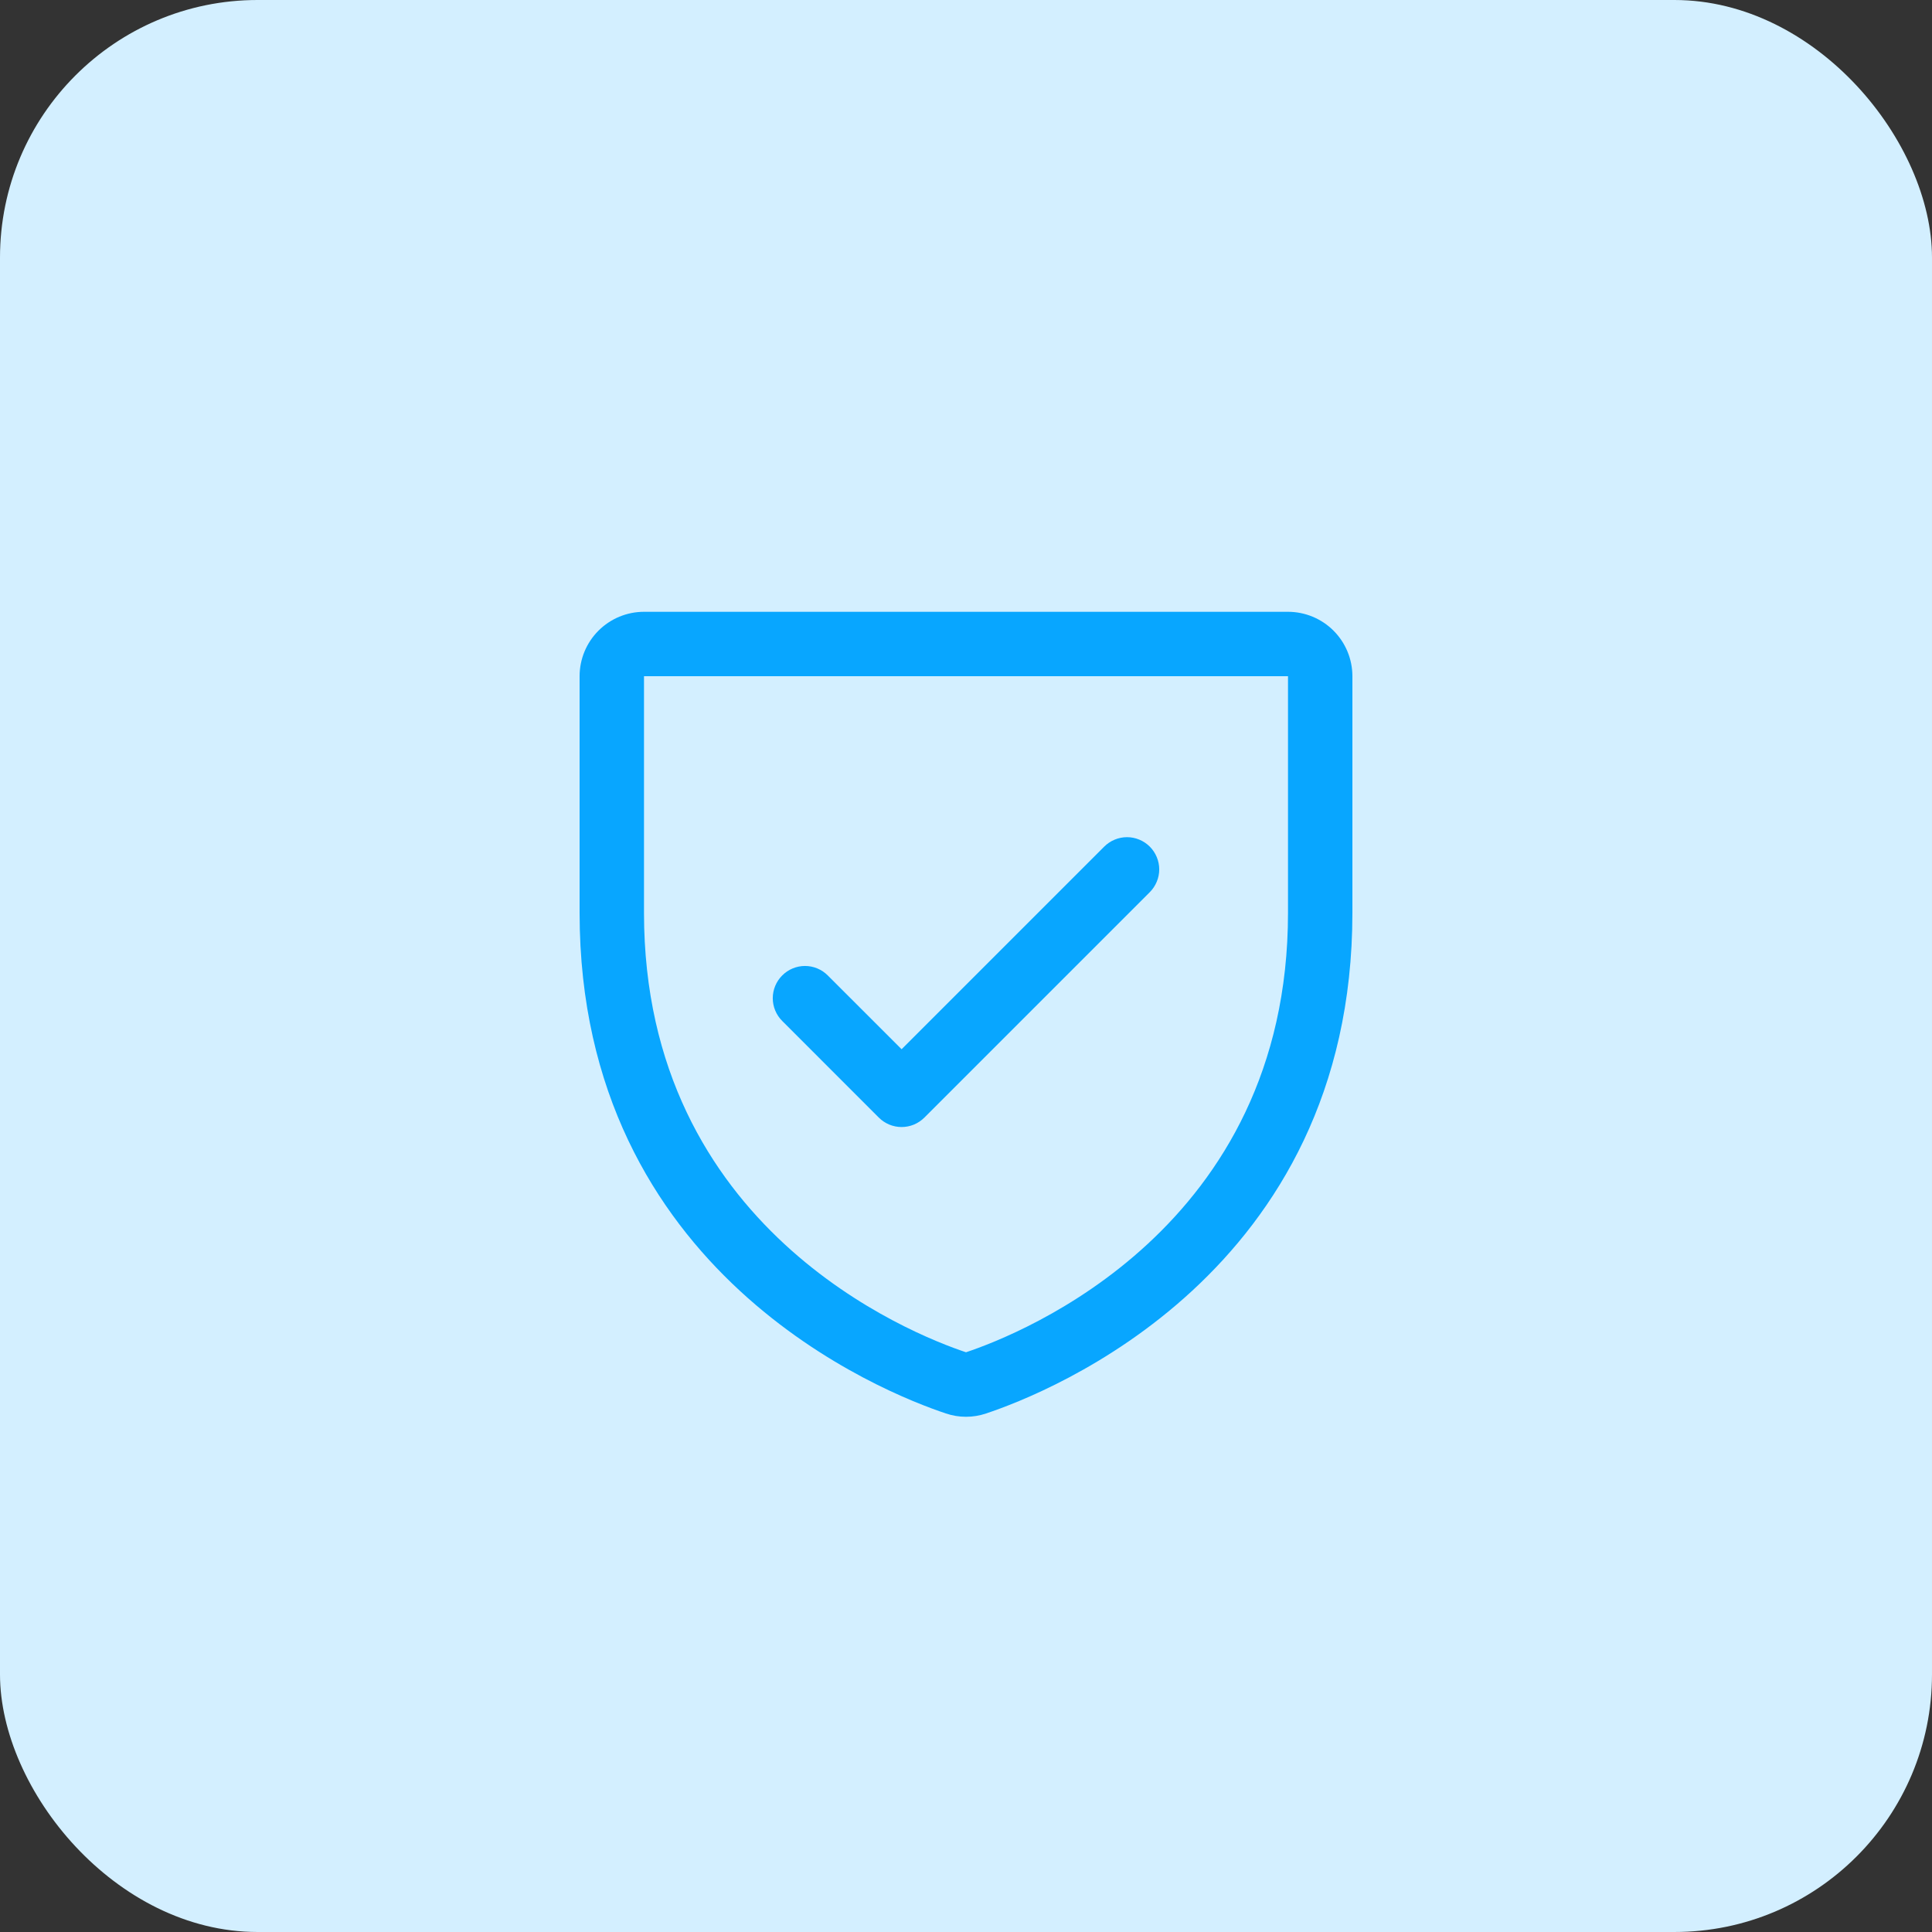
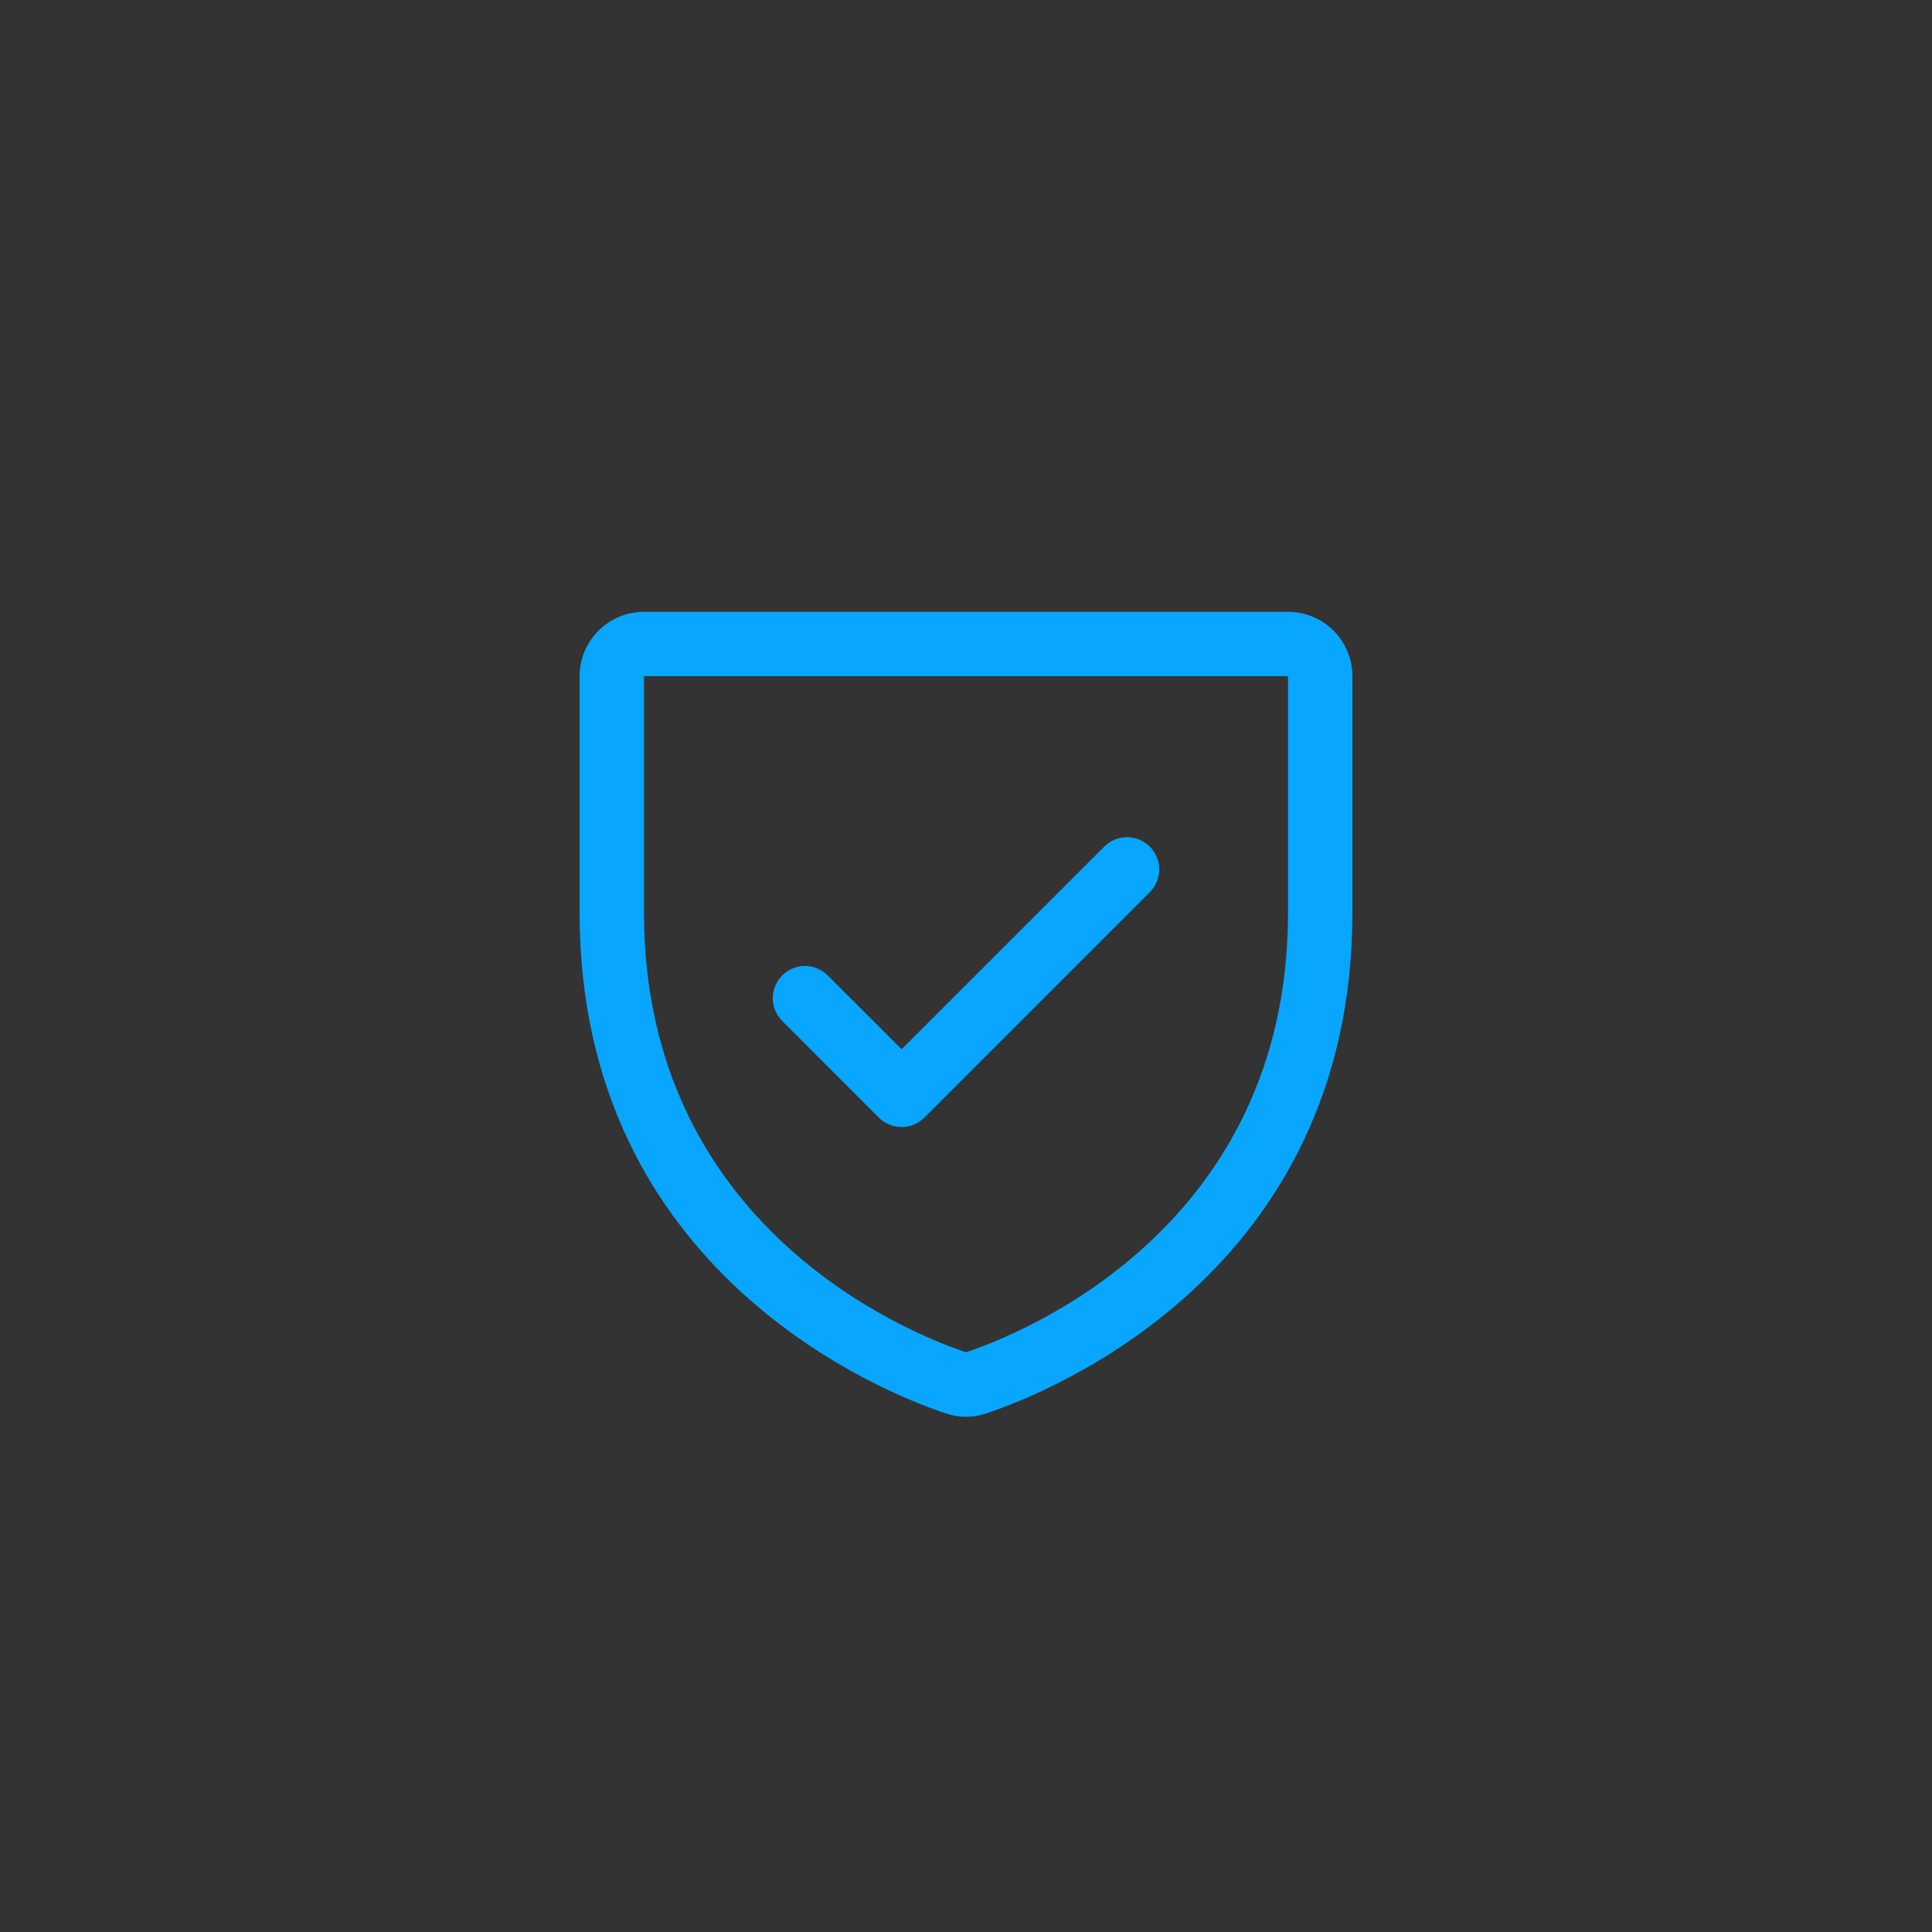
<svg xmlns="http://www.w3.org/2000/svg" width="60" height="60" viewBox="0 0 60 60" fill="none">
  <rect x="0" y="0" width="60" height="60" fill="#333333" stroke="none" />
-   <rect width="60" height="60" rx="8" fill="#D3EFFF" />
  <path d="M40 19H20C19.47 19 18.961 19.211 18.586 19.586C18.211 19.961 18 20.47 18 21V28.348C18 39.549 27.477 43.265 29.375 43.896C29.78 44.034 30.22 44.034 30.625 43.896C32.525 43.265 42 39.549 42 28.348V21C42 20.47 41.789 19.961 41.414 19.586C41.039 19.211 40.53 19 40 19ZM40 28.349C40 38.151 31.706 41.426 30 41.996C28.309 41.432 20 38.16 20 28.349V21H40V28.349ZM24.293 31.707C24.105 31.52 23.999 31.265 23.999 31C23.999 30.735 24.105 30.48 24.293 30.293C24.48 30.105 24.735 29.999 25 29.999C25.265 29.999 25.52 30.105 25.707 30.293L28 32.585L34.292 26.293C34.385 26.2 34.496 26.126 34.617 26.076C34.739 26.025 34.869 25.999 35 25.999C35.131 25.999 35.261 26.025 35.383 26.076C35.504 26.126 35.615 26.2 35.708 26.293C35.8 26.385 35.874 26.496 35.924 26.617C35.975 26.738 36.001 26.869 36.001 27C36.001 27.131 35.975 27.262 35.924 27.383C35.874 27.504 35.8 27.615 35.708 27.707L28.707 34.708C28.615 34.8 28.504 34.874 28.383 34.925C28.262 34.975 28.131 35.001 28 35.001C27.869 35.001 27.738 34.975 27.617 34.925C27.496 34.874 27.385 34.8 27.293 34.708L24.293 31.707Z" fill="#08A6FF" />
</svg>